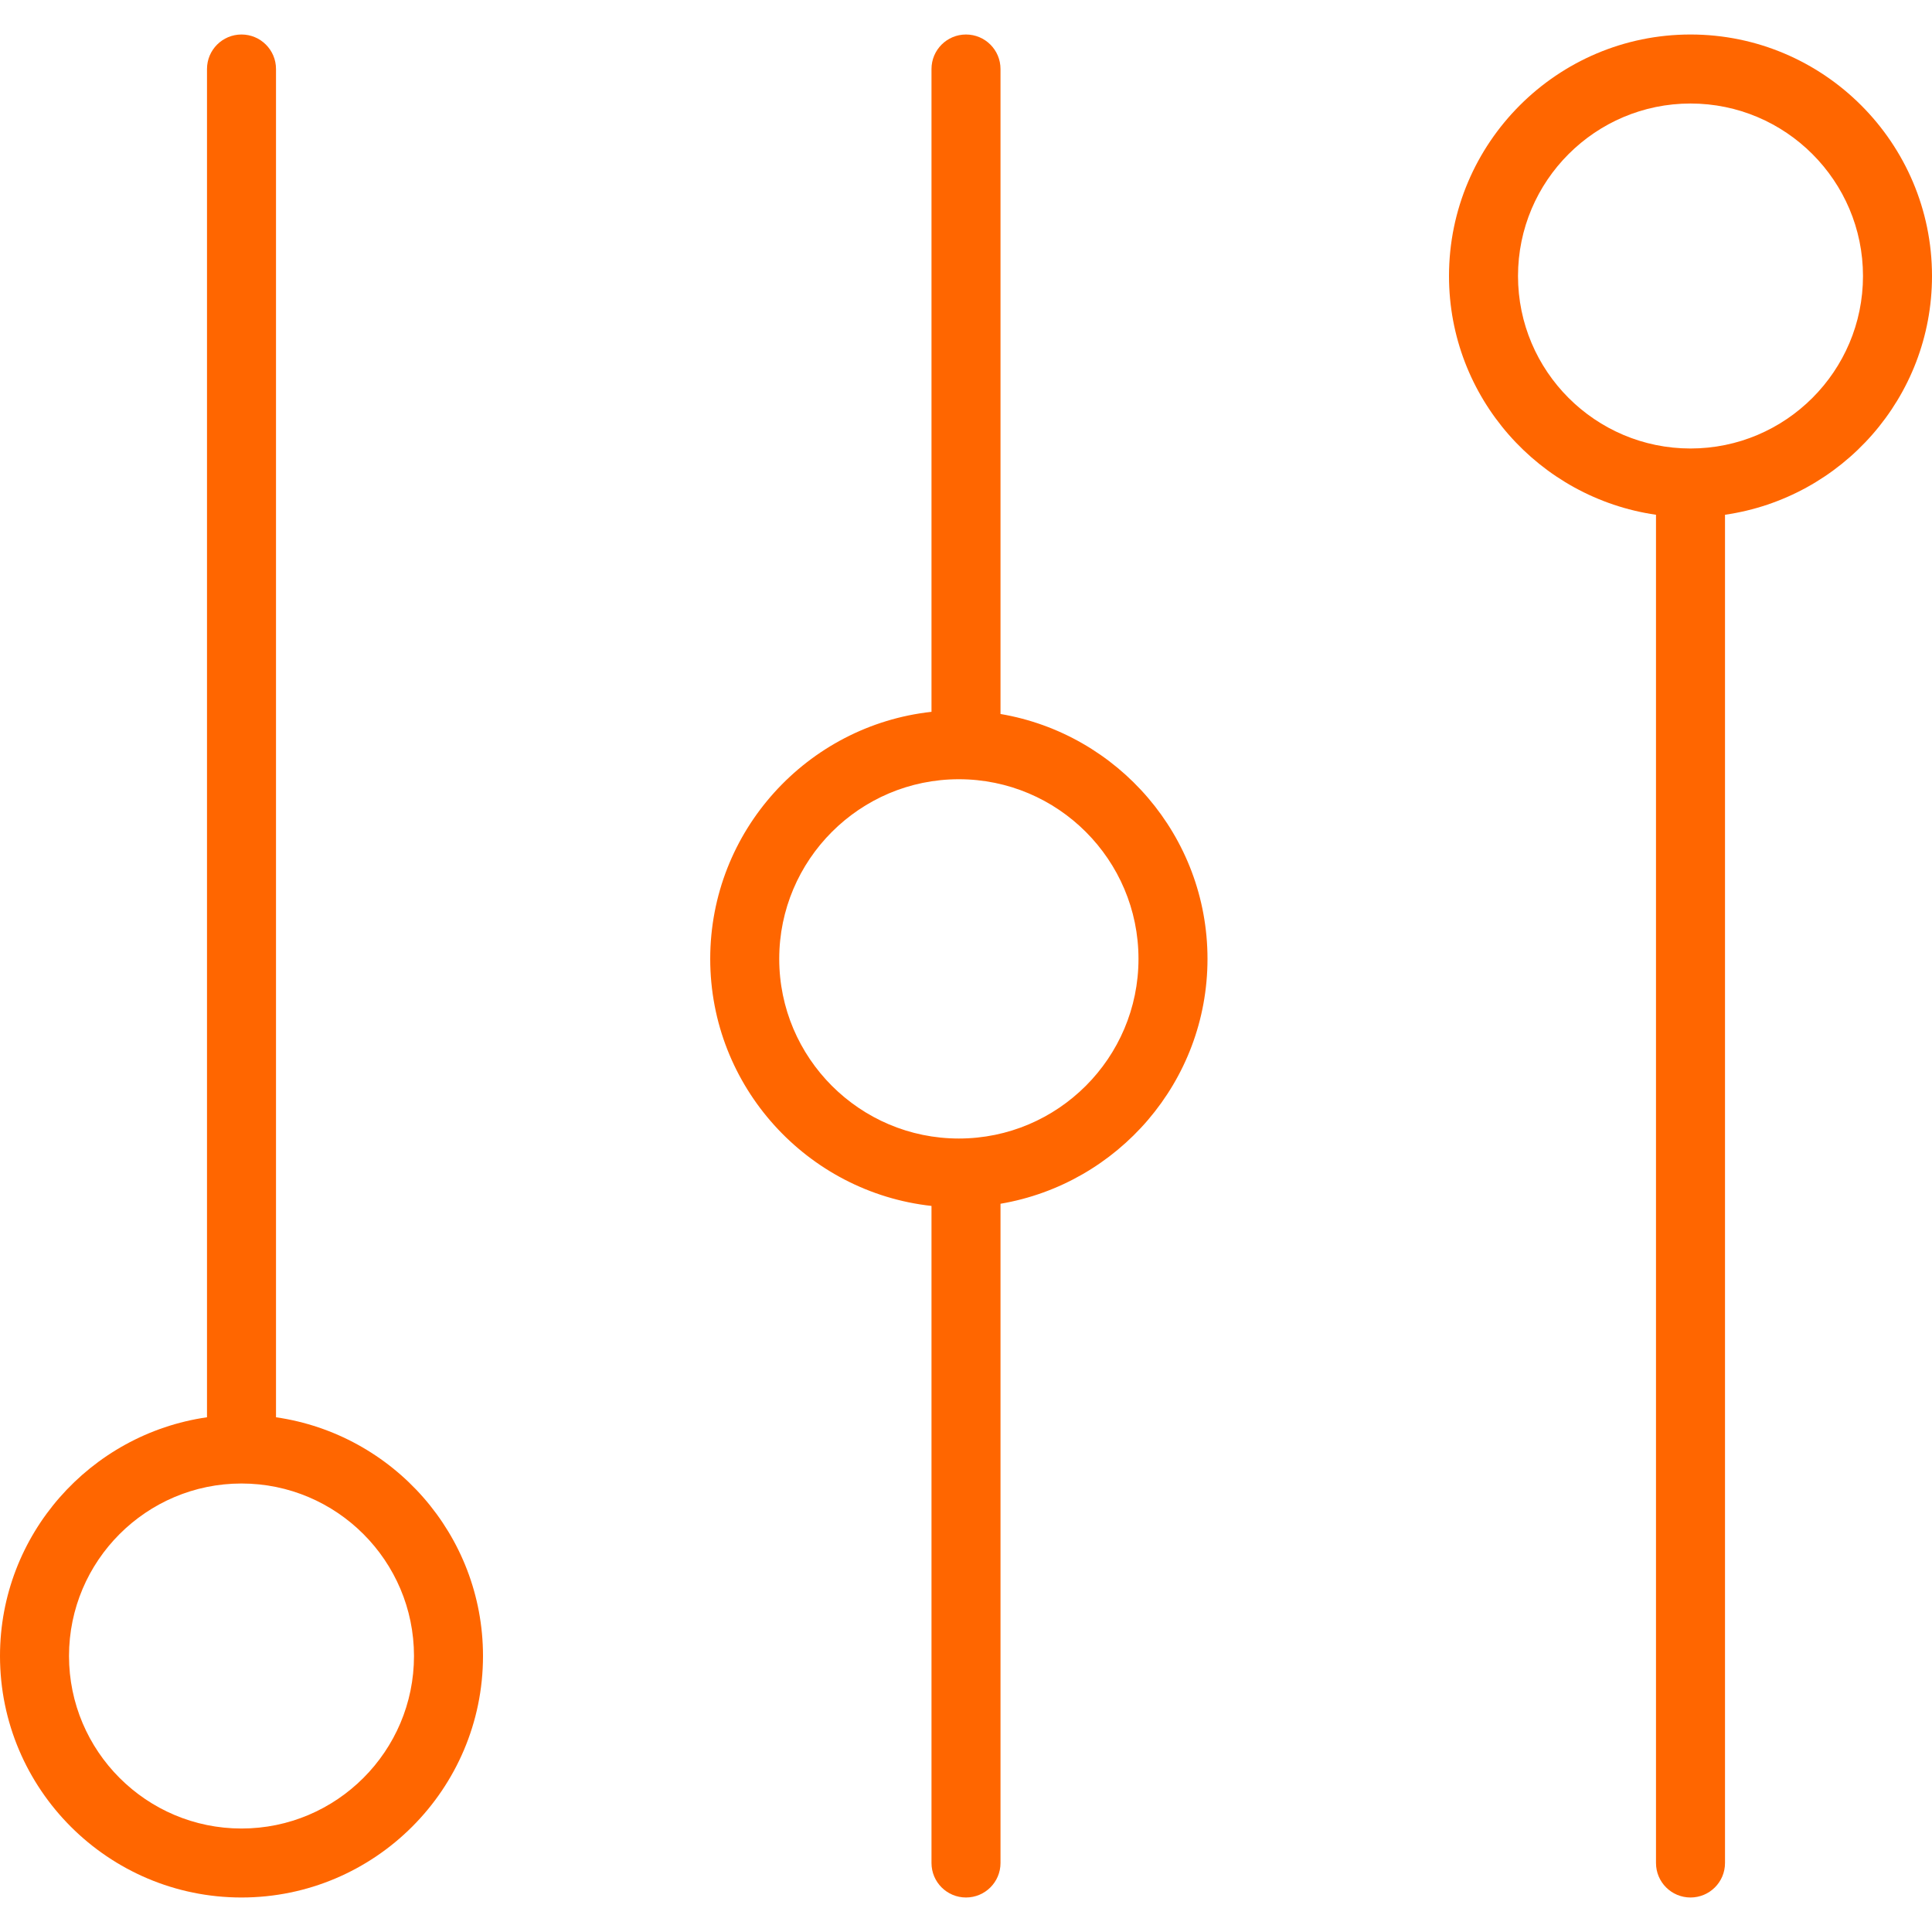
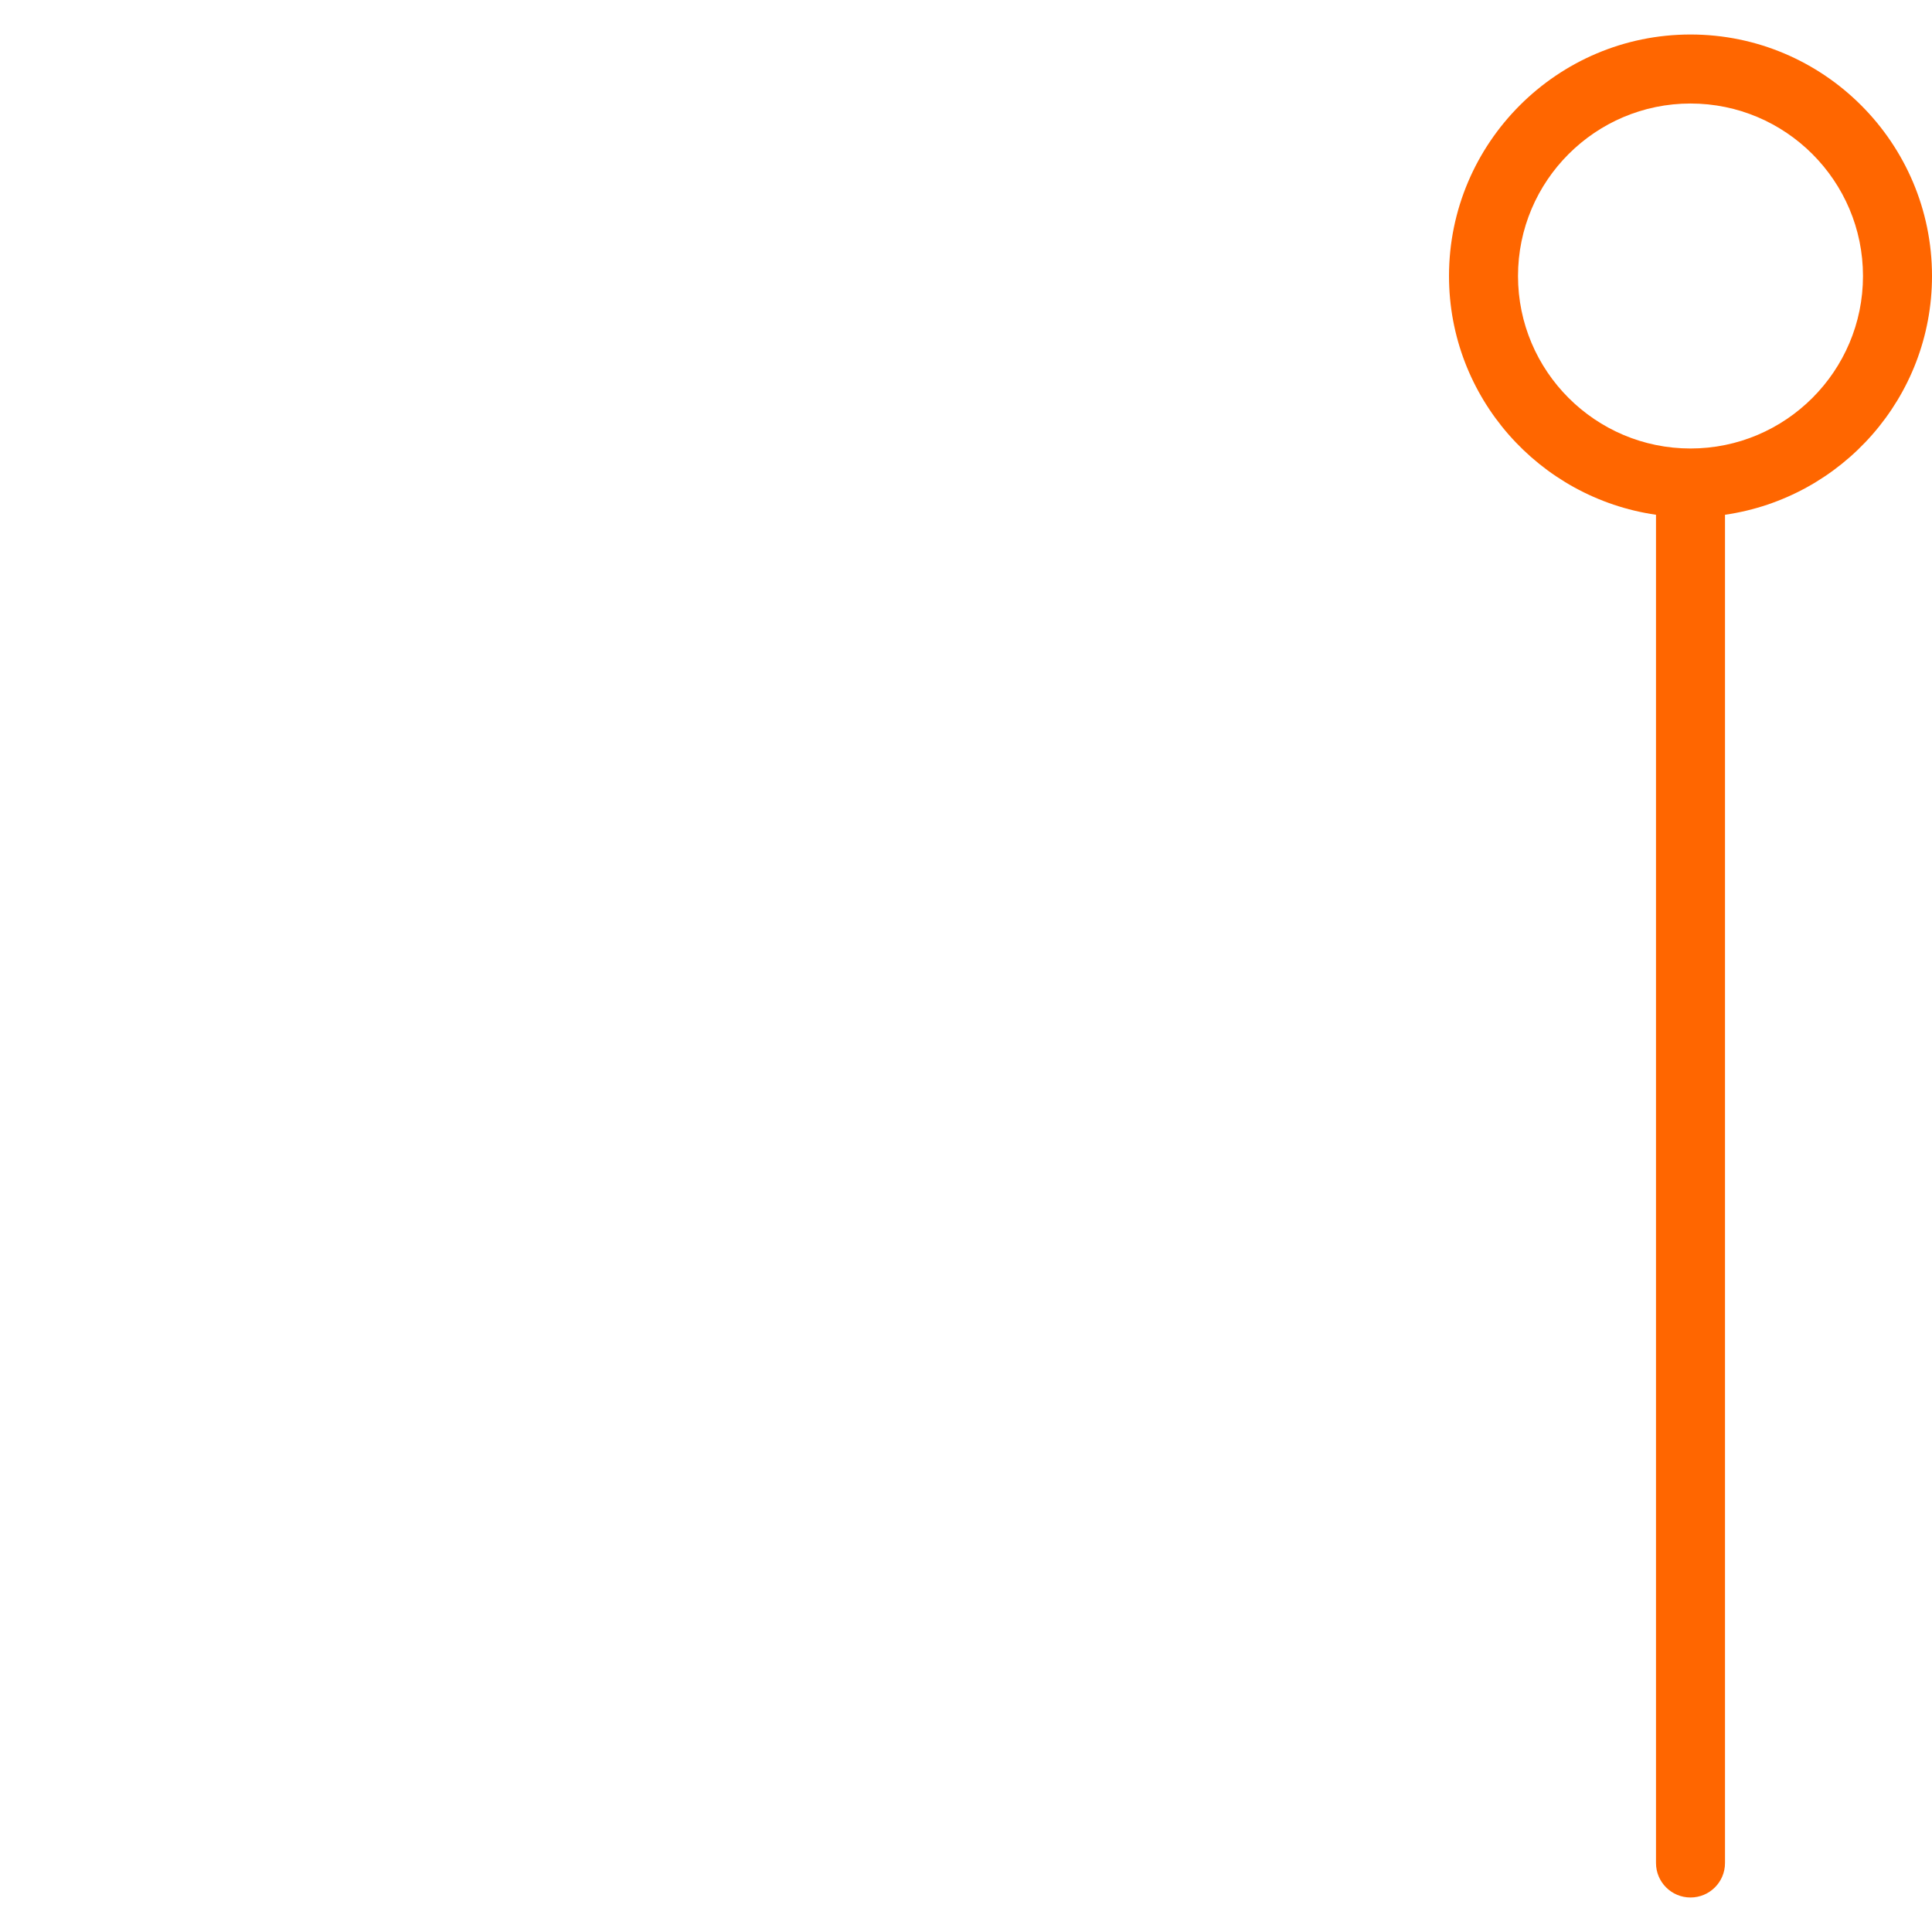
<svg xmlns="http://www.w3.org/2000/svg" width="64" height="64" viewBox="0 0 64 64" fill="none">
-   <path d="M9.143 46.949V2.286C9.143 1.654 8.631 1.143 8 1.143C7.369 1.143 6.857 1.654 6.857 2.286V46.949C2.986 47.507 0 50.836 0 54.857C0 59.268 3.589 62.857 8 62.857C12.411 62.857 16 59.268 16 54.857C16 50.836 13.014 47.507 9.143 46.949ZM8 60.572C4.849 60.572 2.286 58.008 2.286 54.857C2.286 51.706 4.849 49.143 8 49.143C11.151 49.143 13.714 51.706 13.714 54.857C13.714 58.008 11.151 60.572 8 60.572Z" fill="#FF6600" />
-   <path d="M33.143 23.652V2.286C33.143 1.654 32.631 1.143 32 1.143C31.369 1.143 30.857 1.654 30.857 2.286V23.58C26.741 24.032 23.527 27.529 23.527 31.764C23.527 35.998 26.741 39.495 30.857 39.948V61.715C30.857 62.346 31.369 62.857 32 62.857C32.631 62.857 33.143 62.346 33.143 61.715V39.876C37.029 39.216 40 35.834 40 31.764C40 27.693 37.029 24.311 33.143 23.652ZM31.763 37.715C28.482 37.715 25.813 35.045 25.813 31.764C25.813 28.483 28.481 25.813 31.763 25.813C35.046 25.813 37.714 28.483 37.714 31.764C37.714 35.045 35.045 37.715 31.763 37.715Z" fill="#FF6600" />
  <path d="M64 9.143C64 4.733 60.411 1.143 56 1.143C51.589 1.143 48 4.733 48 9.143C48 13.165 50.986 16.494 54.857 17.052V61.715C54.857 62.346 55.369 62.857 56 62.857C56.631 62.857 57.143 62.346 57.143 61.715V17.052C61.014 16.494 64 13.165 64 9.143ZM56 14.857C52.849 14.857 50.286 12.294 50.286 9.143C50.286 5.992 52.849 3.429 56 3.429C59.151 3.429 61.714 5.992 61.714 9.143C61.714 12.294 59.151 14.857 56 14.857Z" fill="#FF6600" />
</svg>